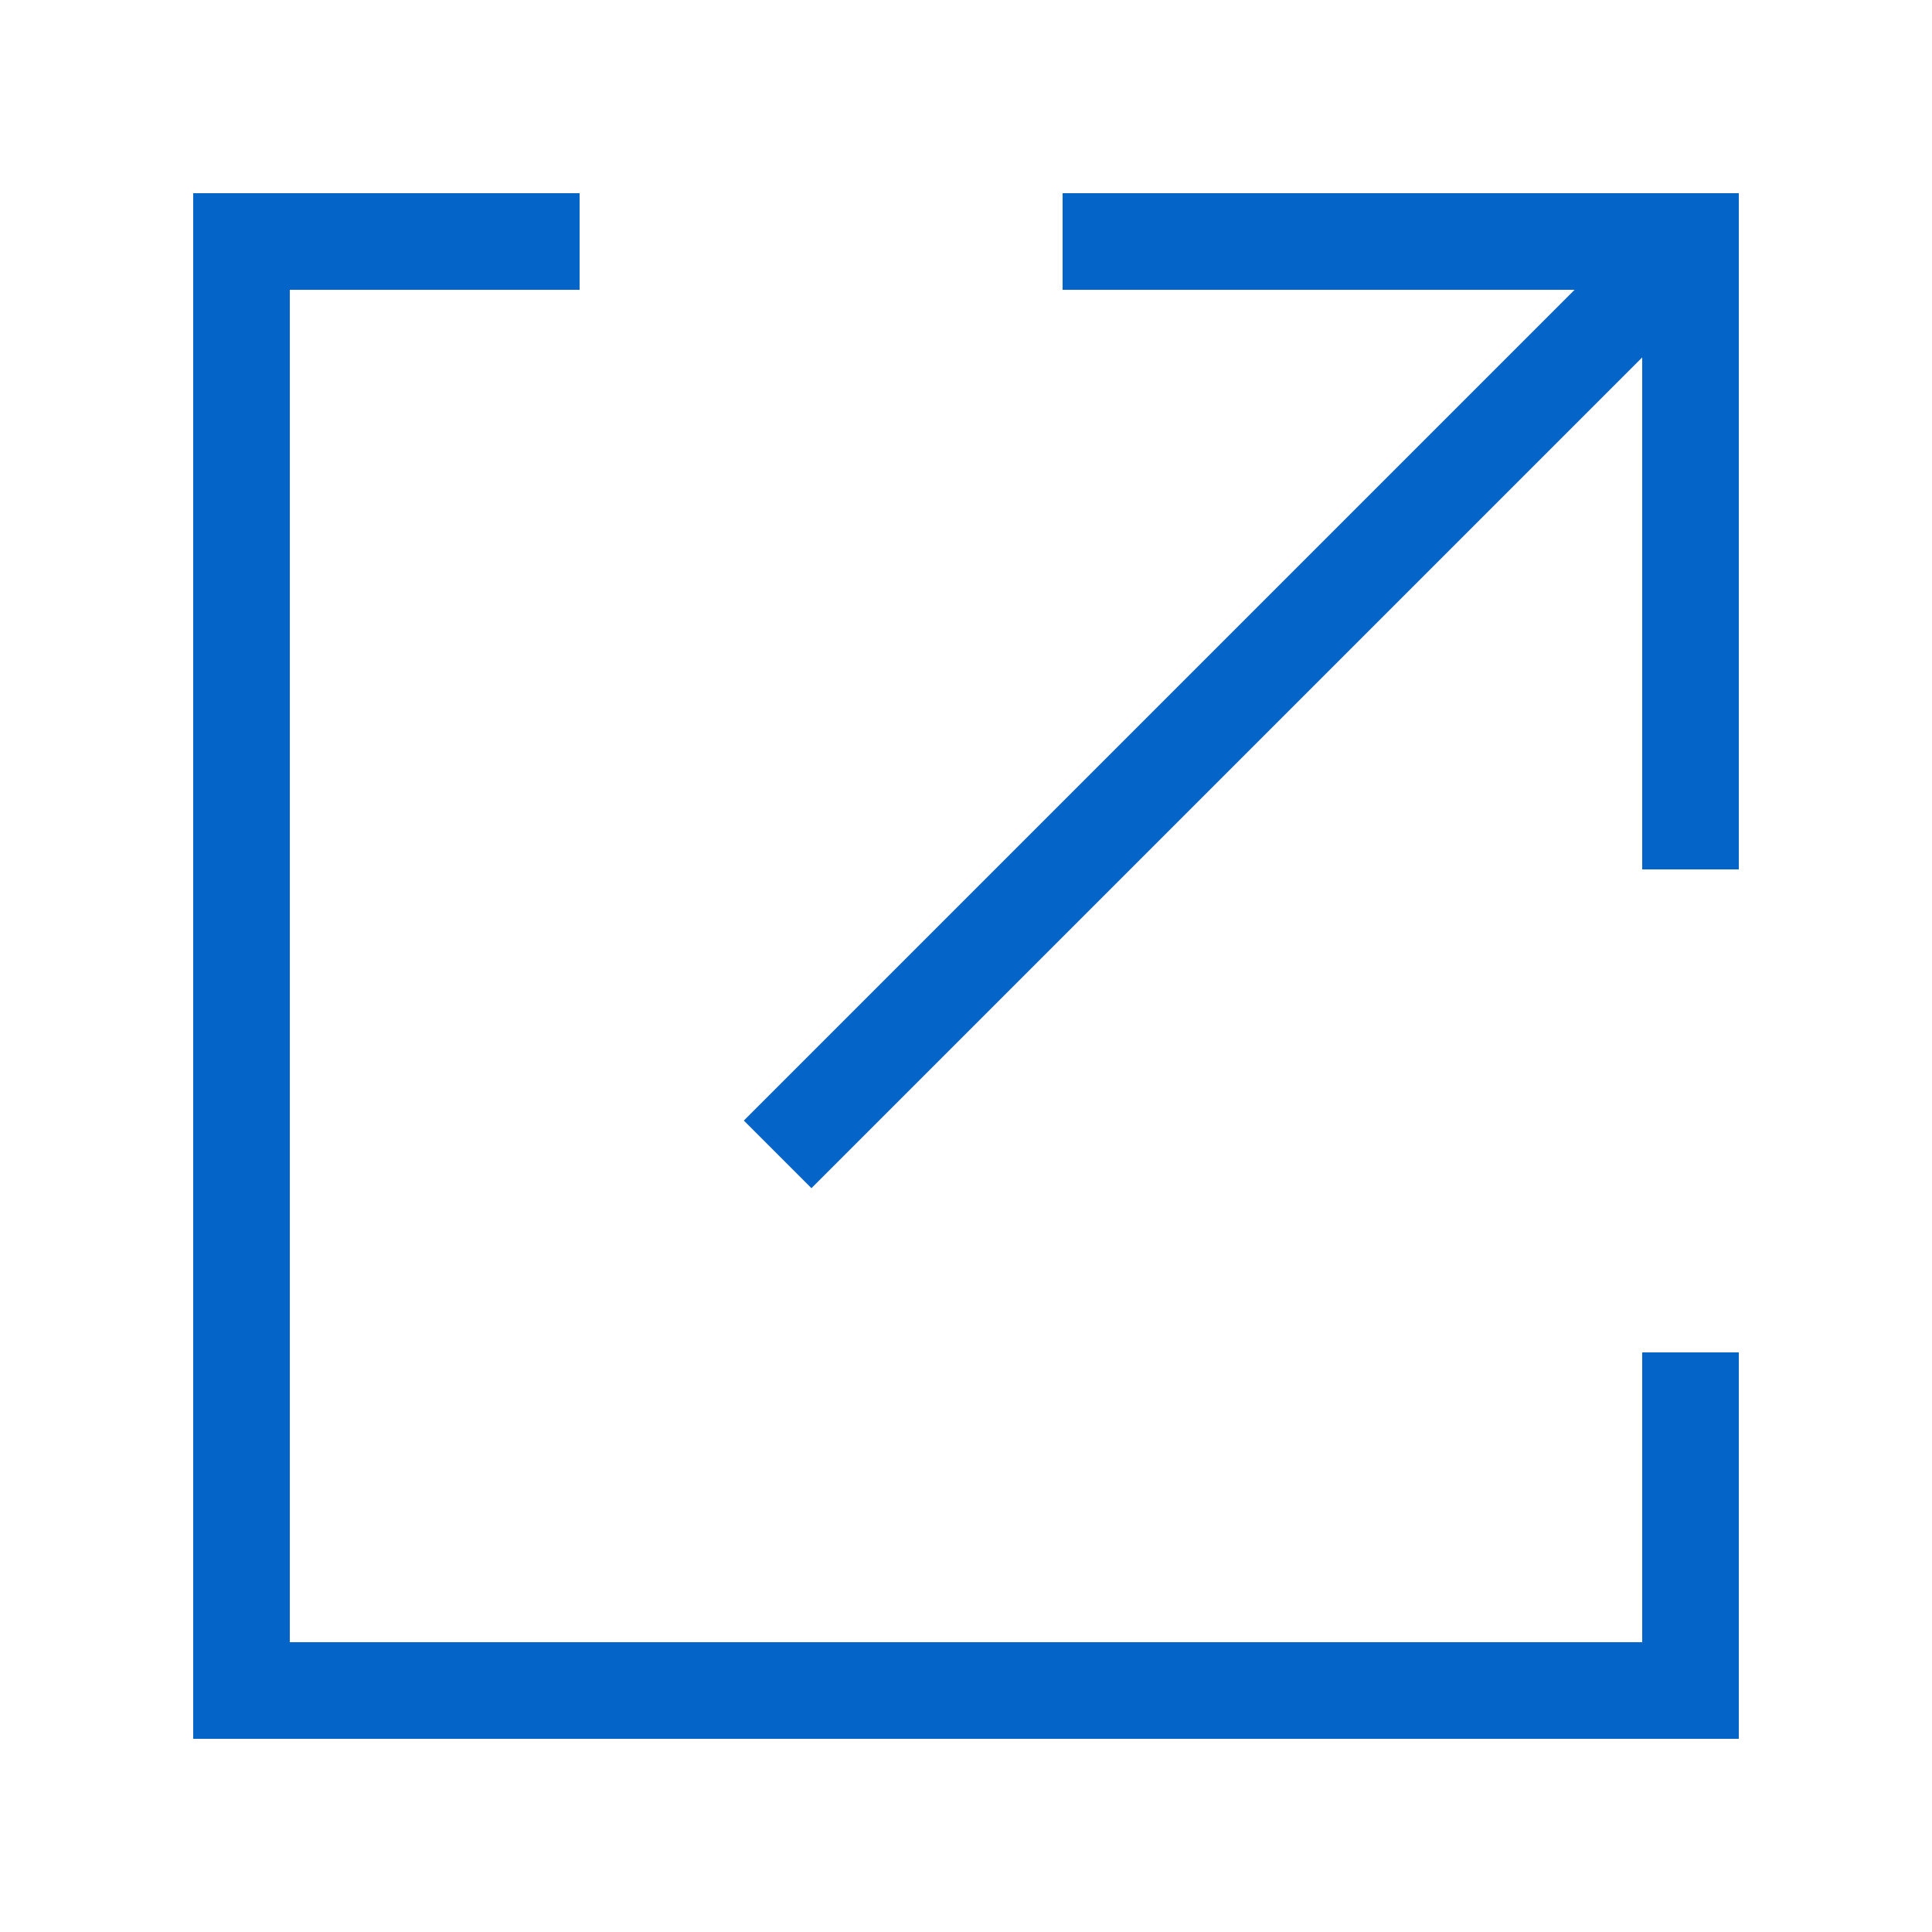
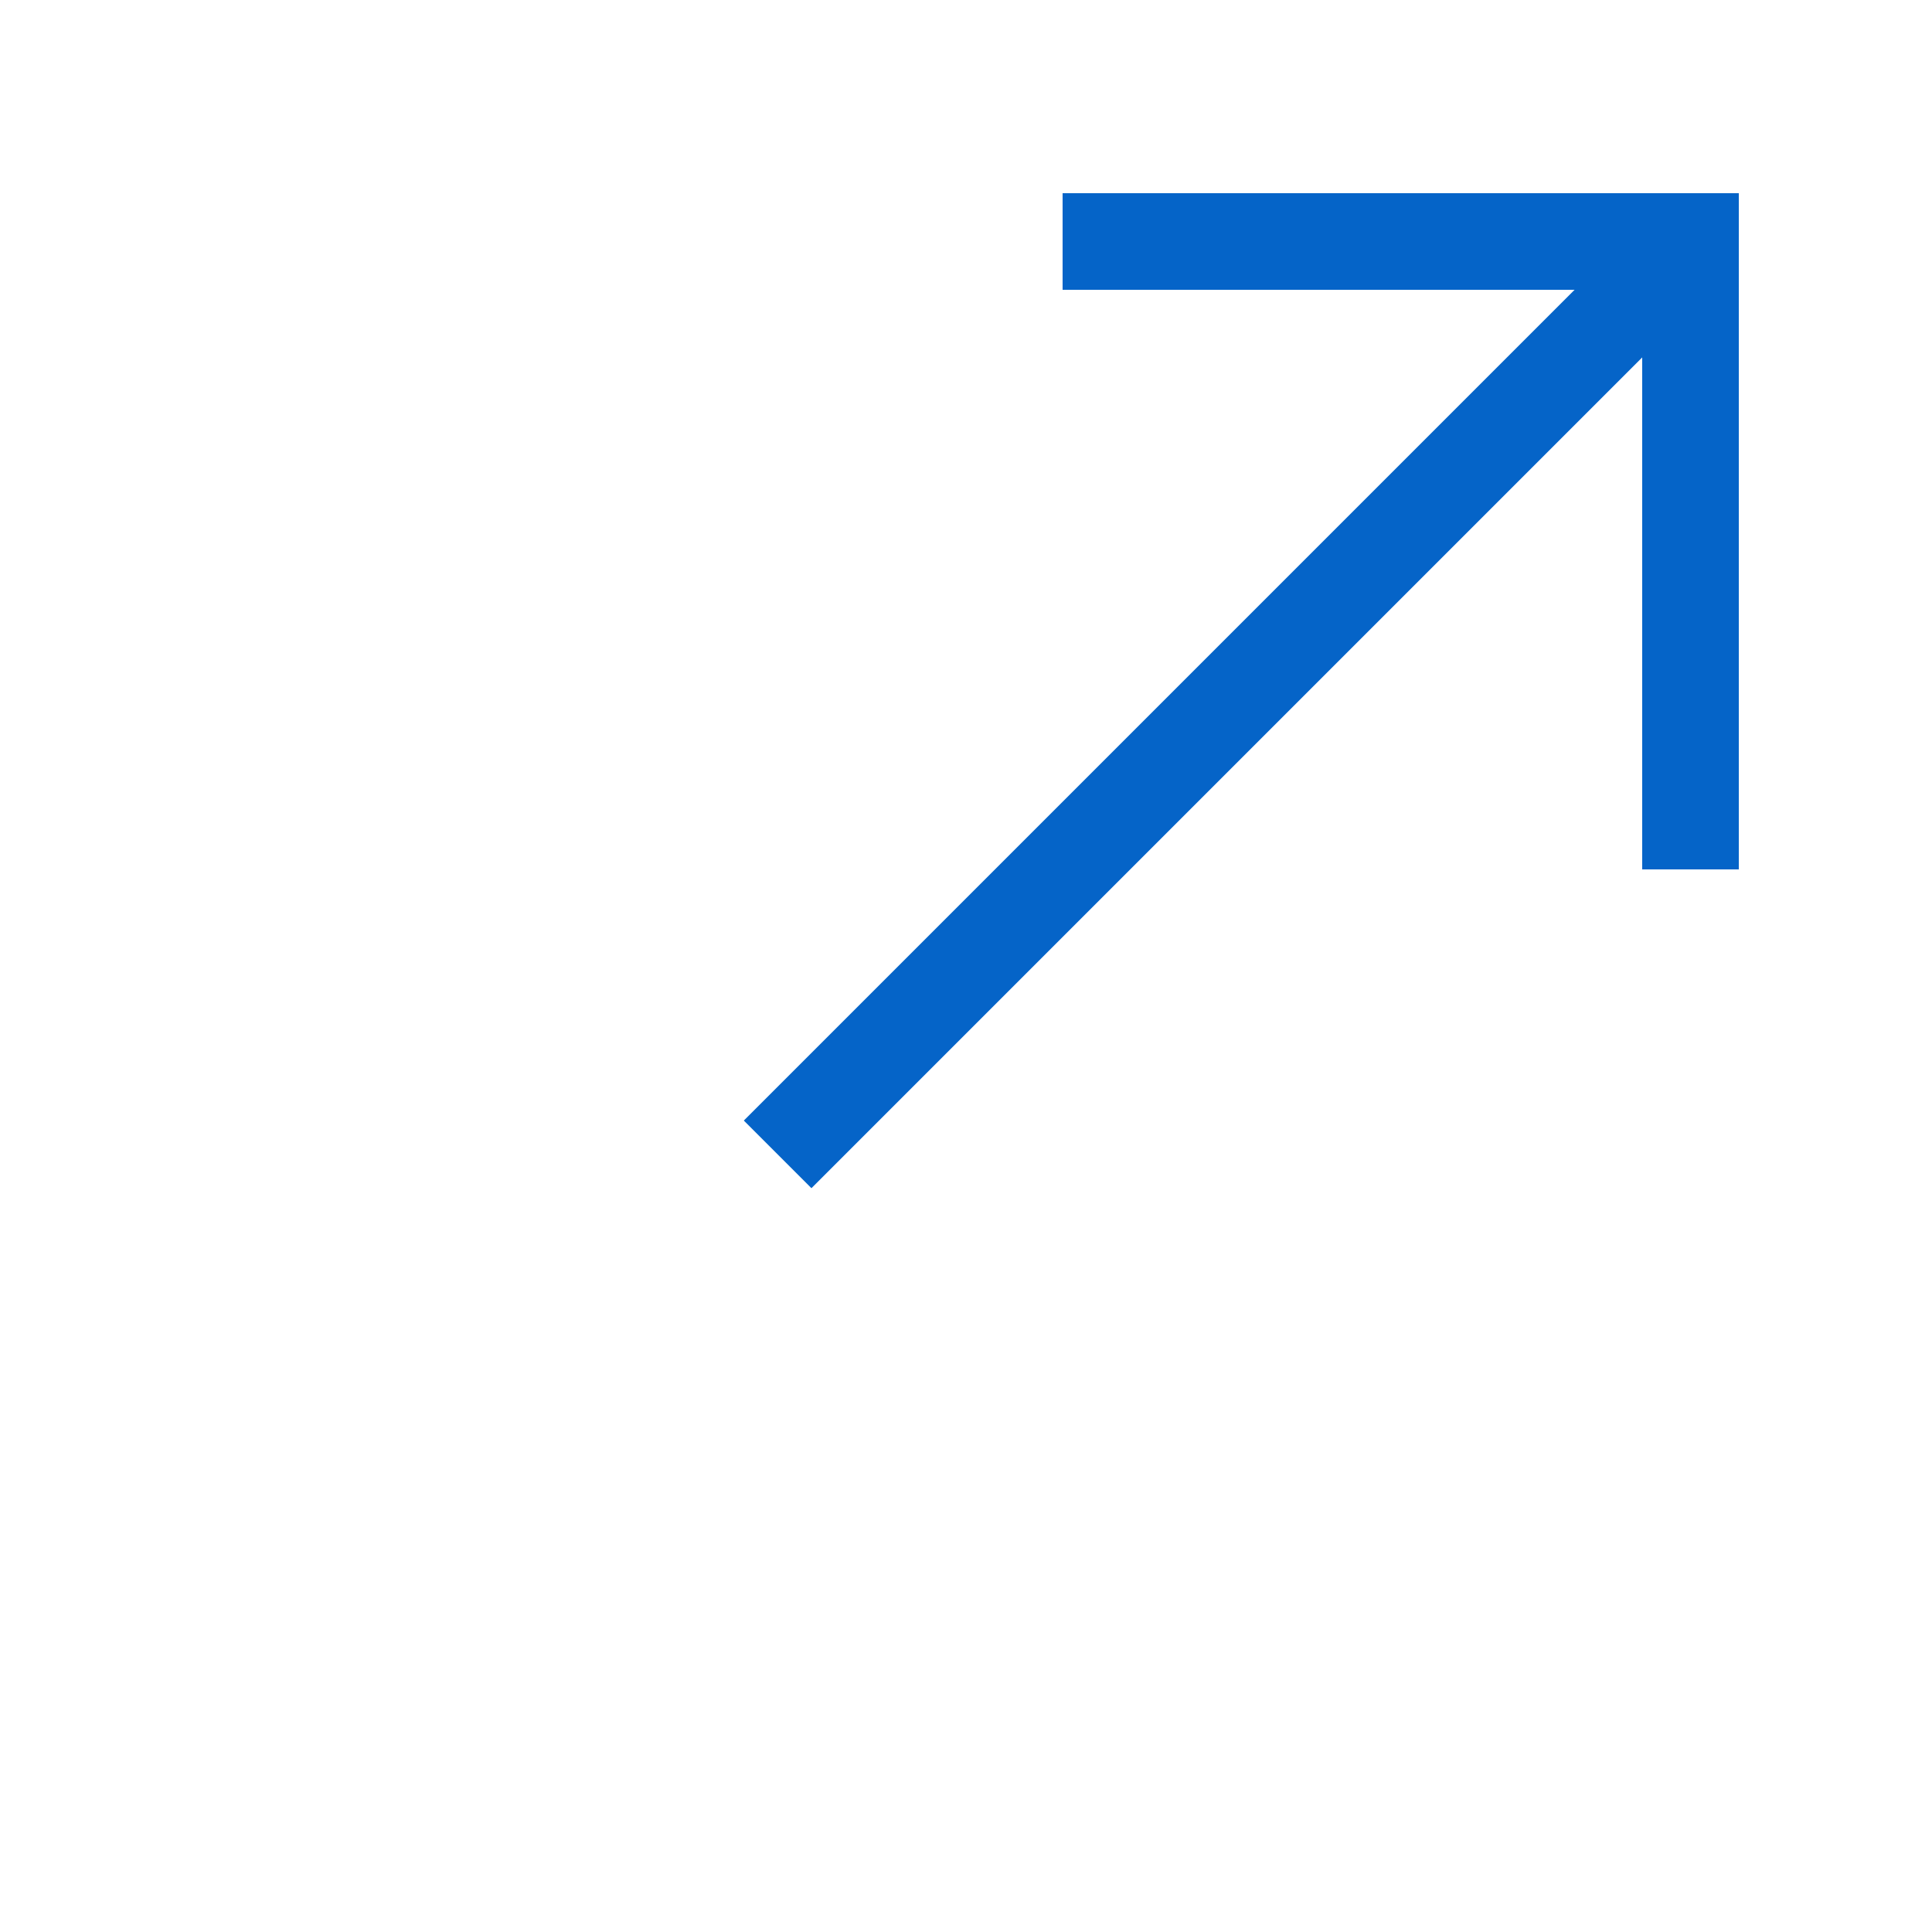
<svg xmlns="http://www.w3.org/2000/svg" version="1.1" id="PDF" x="0px" y="0px" viewBox="0 0 20 20" style="enable-background:new 0 0 20 20;" xml:space="preserve">
  <style type="text/css">
	.st0{fill:#0564C8;}
</style>
  <g>
-     <polygon class="st0" points="17,17 3,17 3,3 6,3 6,2 2,2 2,18 18,18 18,14 17,14  " />
    <polygon class="st0" points="11,2 11,3 16.3,3 7.7,11.6 8.4,12.3 17,3.7 17,9 18,9 18,2  " />
  </g>
</svg>